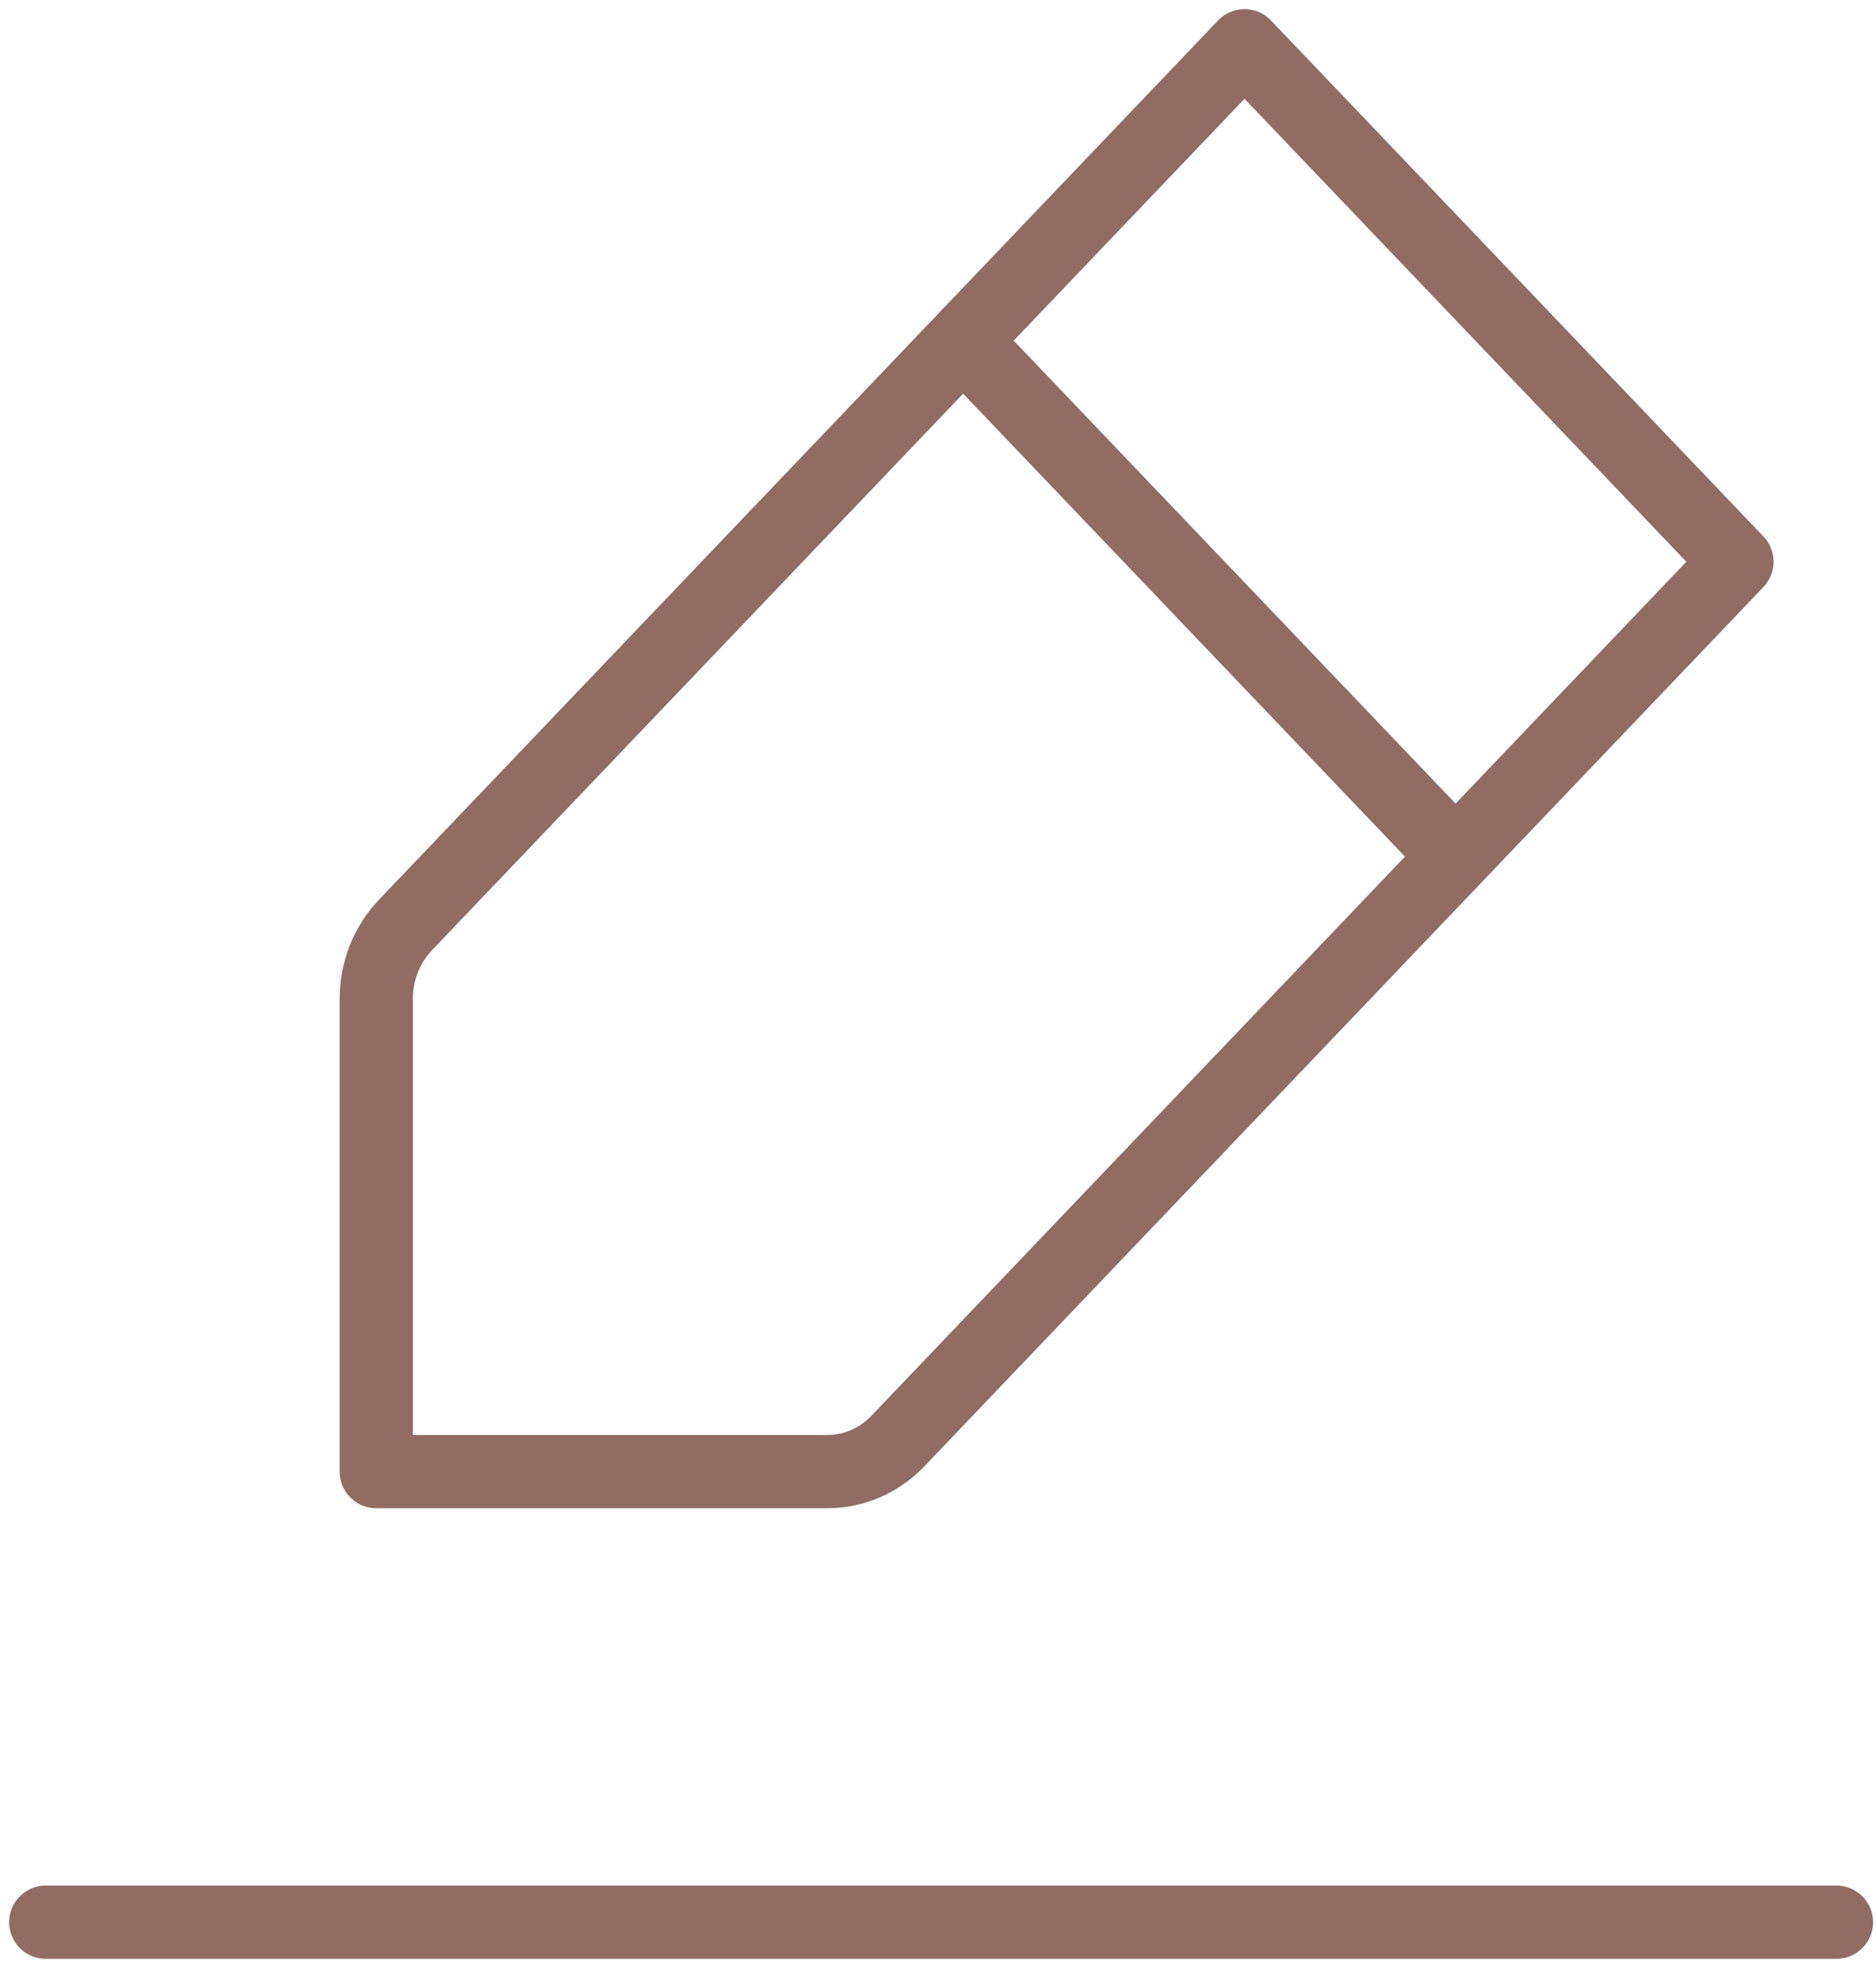
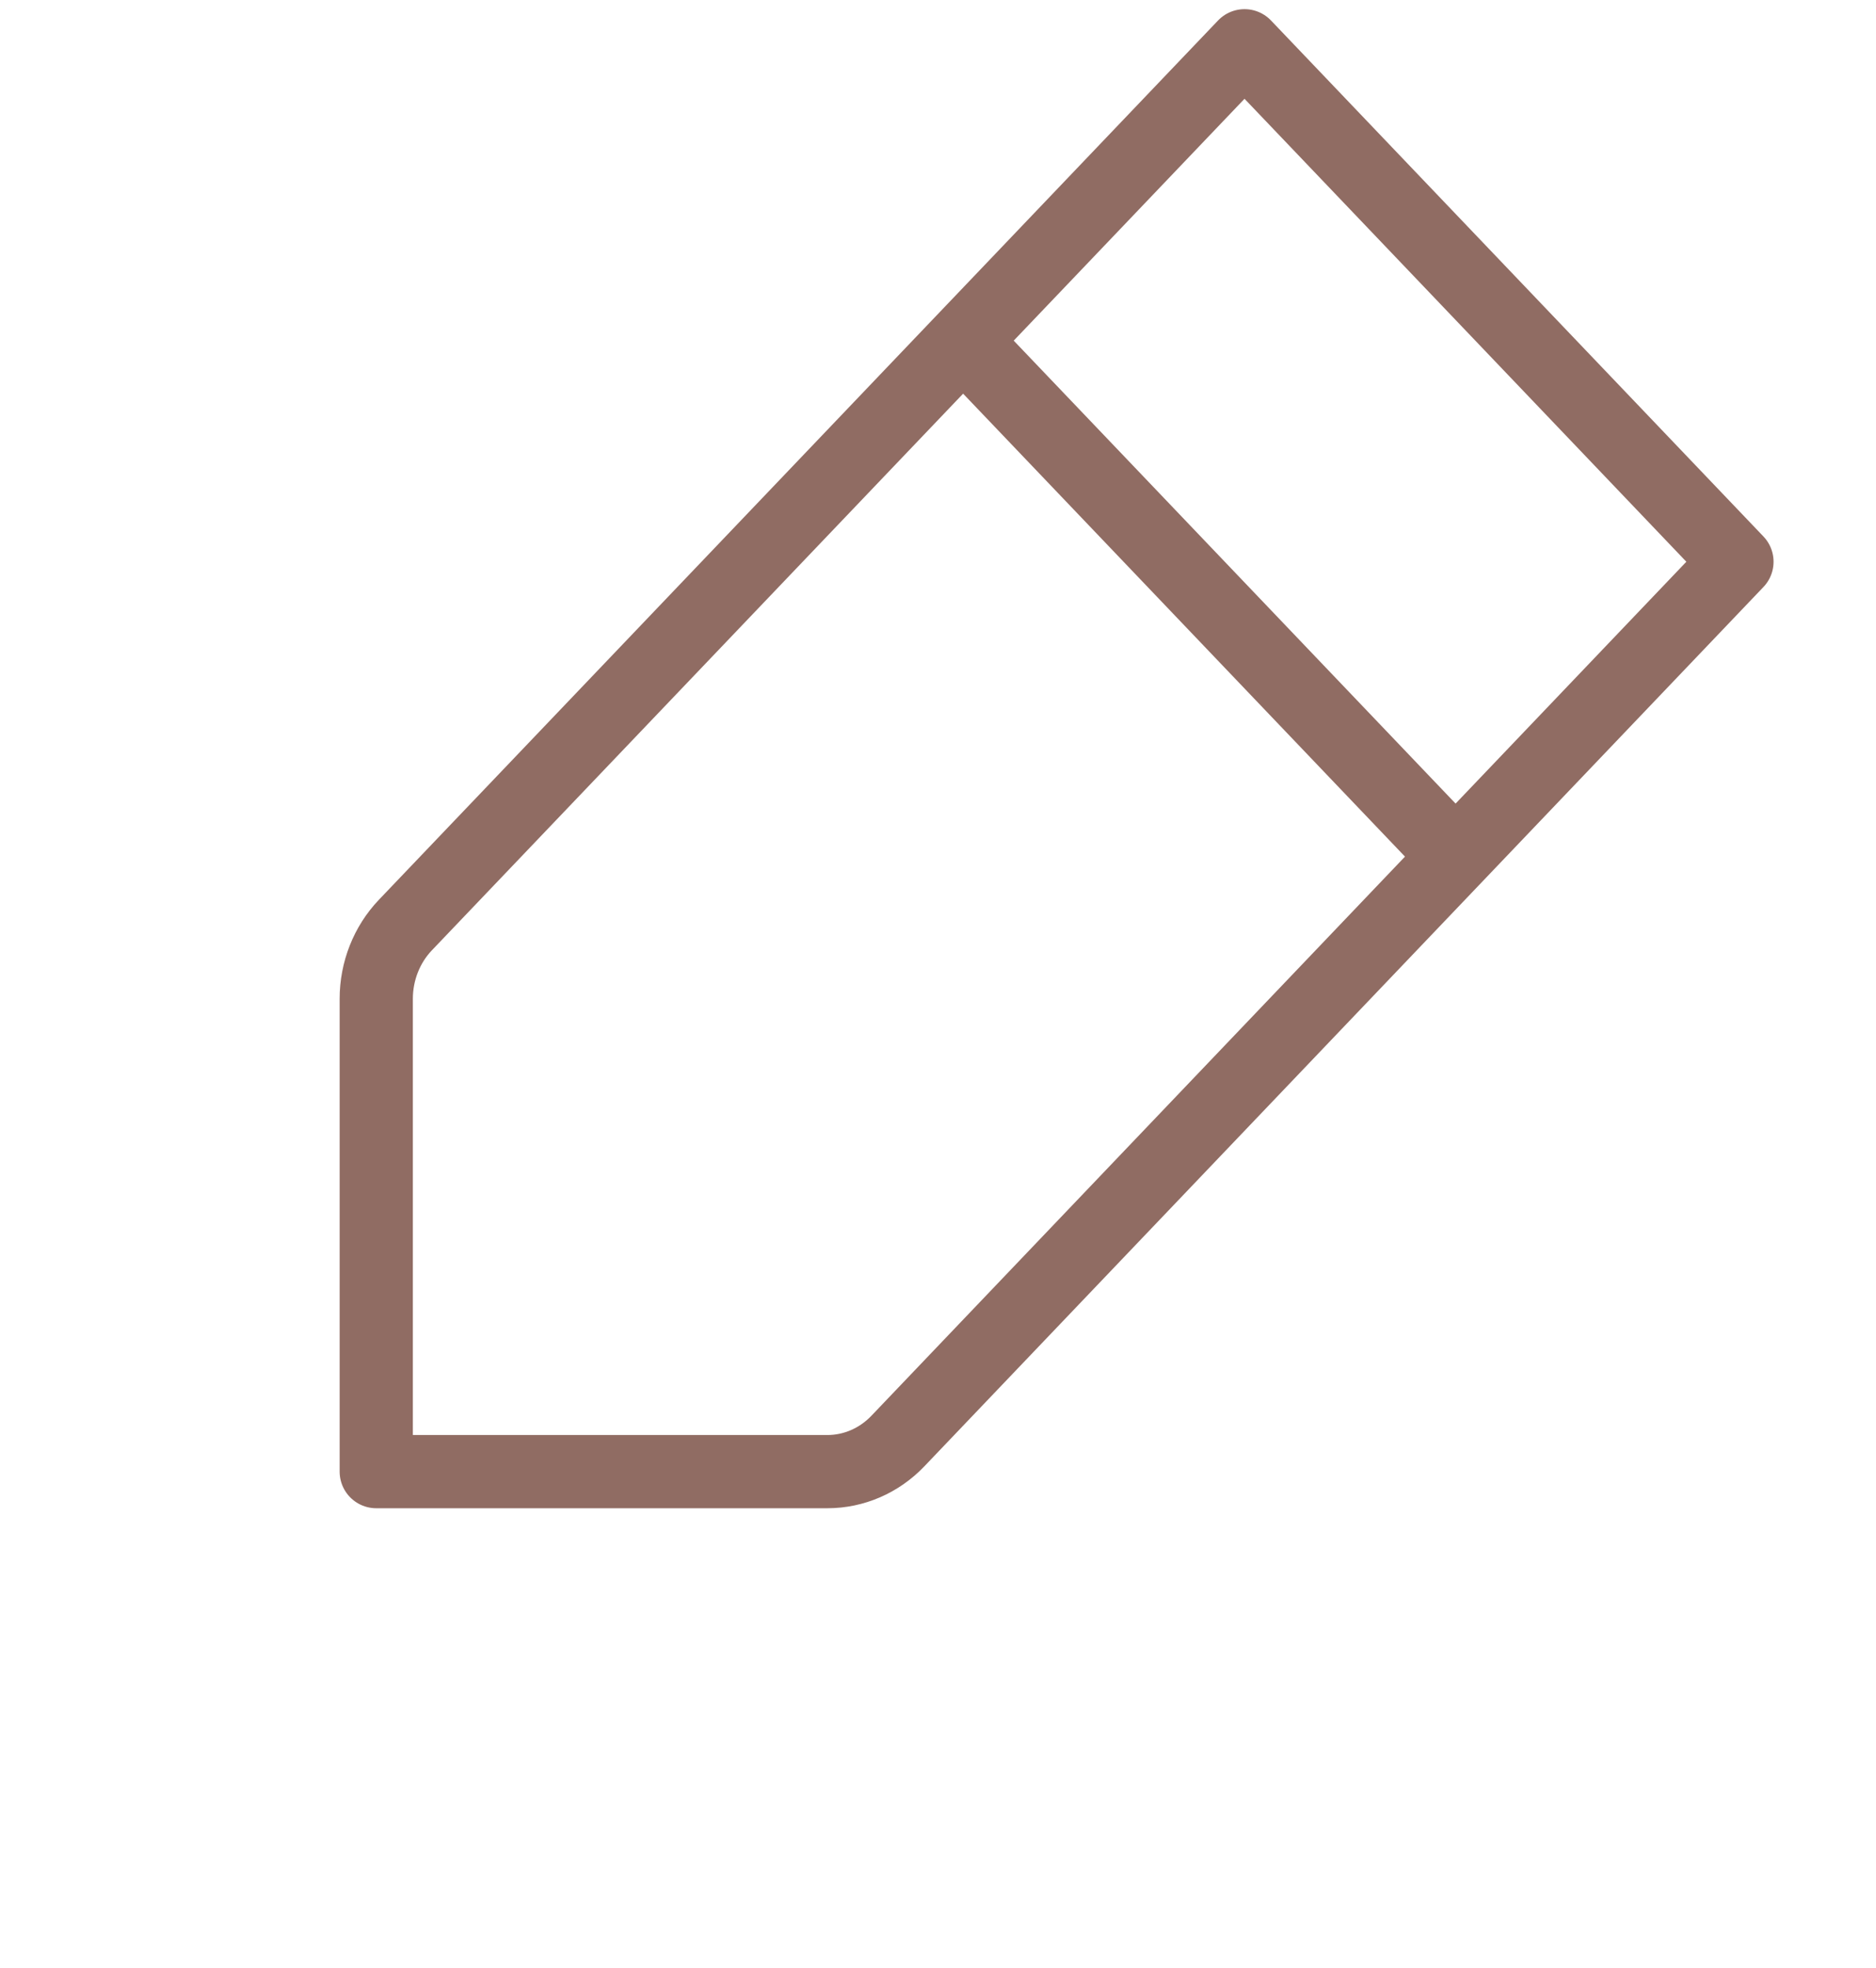
<svg xmlns="http://www.w3.org/2000/svg" width="41" height="43" viewBox="0 0 41 43" fill="none">
-   <path d="M1 42H20.568H40.136" stroke="#906C63" stroke-width="1.6" stroke-linecap="round" stroke-linejoin="round" />
  <path d="M21.049 7.443L27.199 1L37.961 12.274L31.812 18.717M21.049 7.443L8.859 20.213C8.452 20.64 8.223 21.22 8.223 21.824V32.155H18.084C18.661 32.155 19.214 31.915 19.622 31.488L31.812 18.717M21.049 7.443L31.812 18.717" stroke="#906C63" stroke-width="1.6" stroke-linecap="round" stroke-linejoin="round" />
</svg>